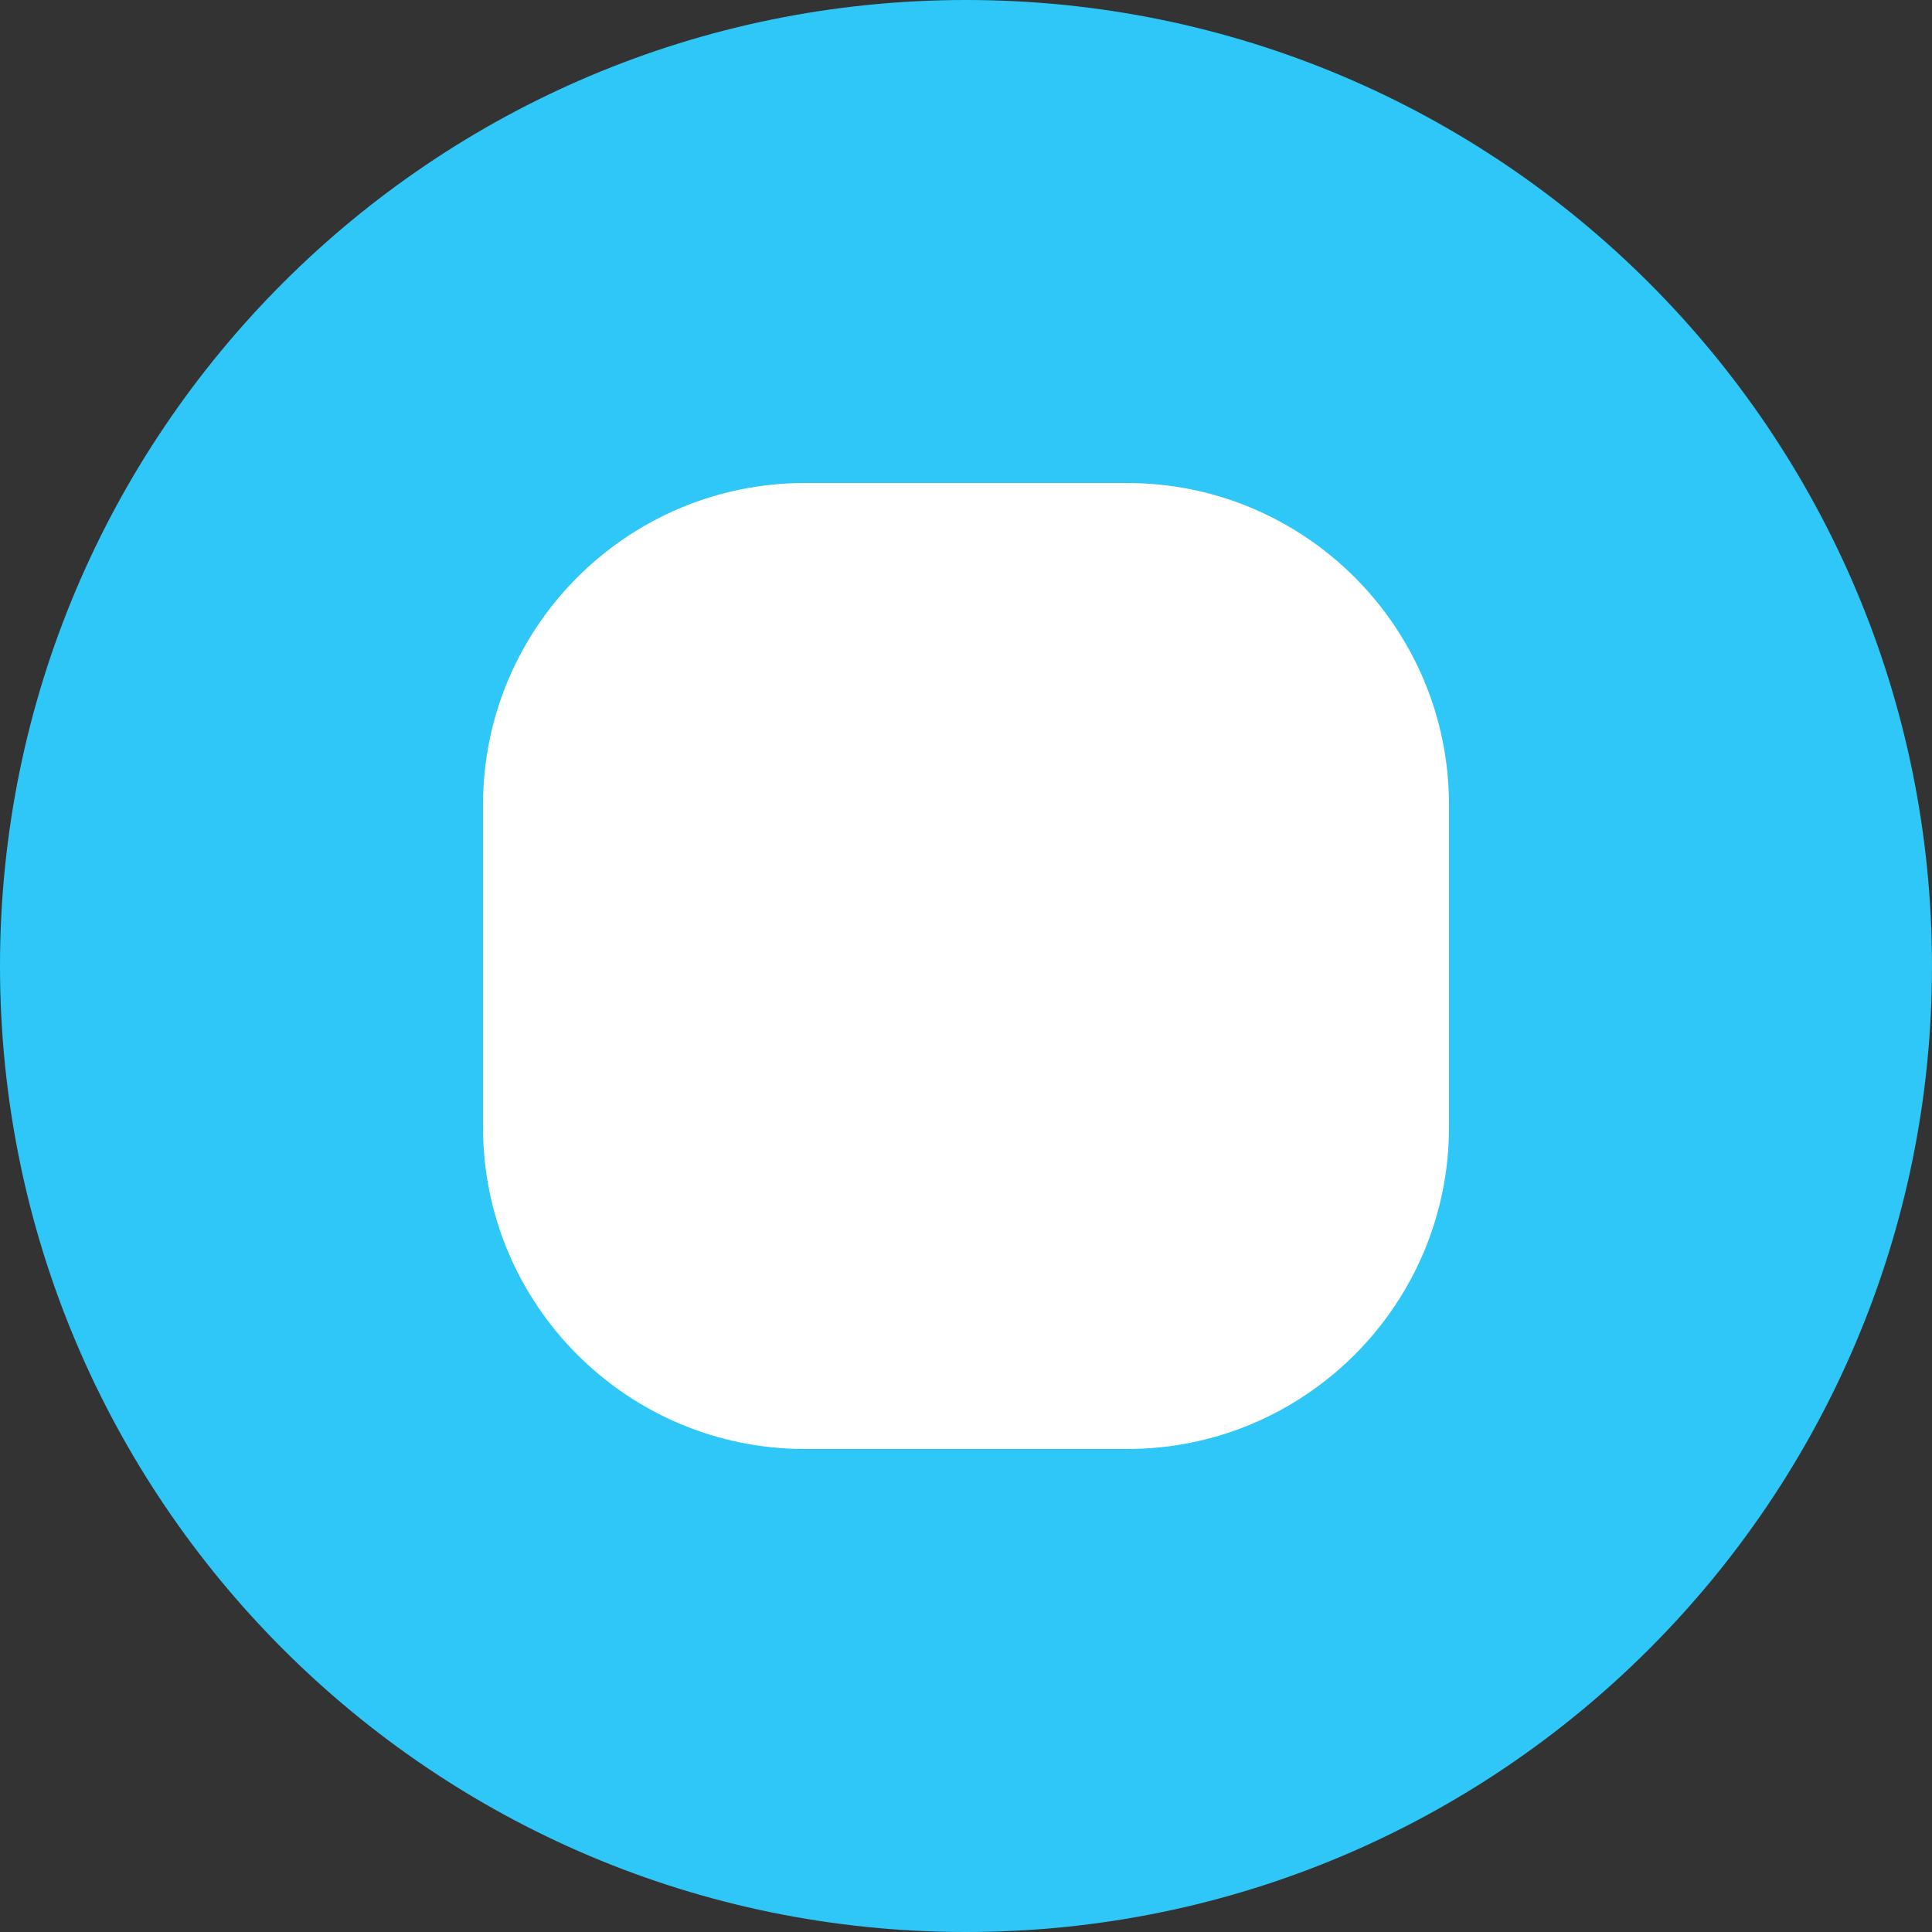
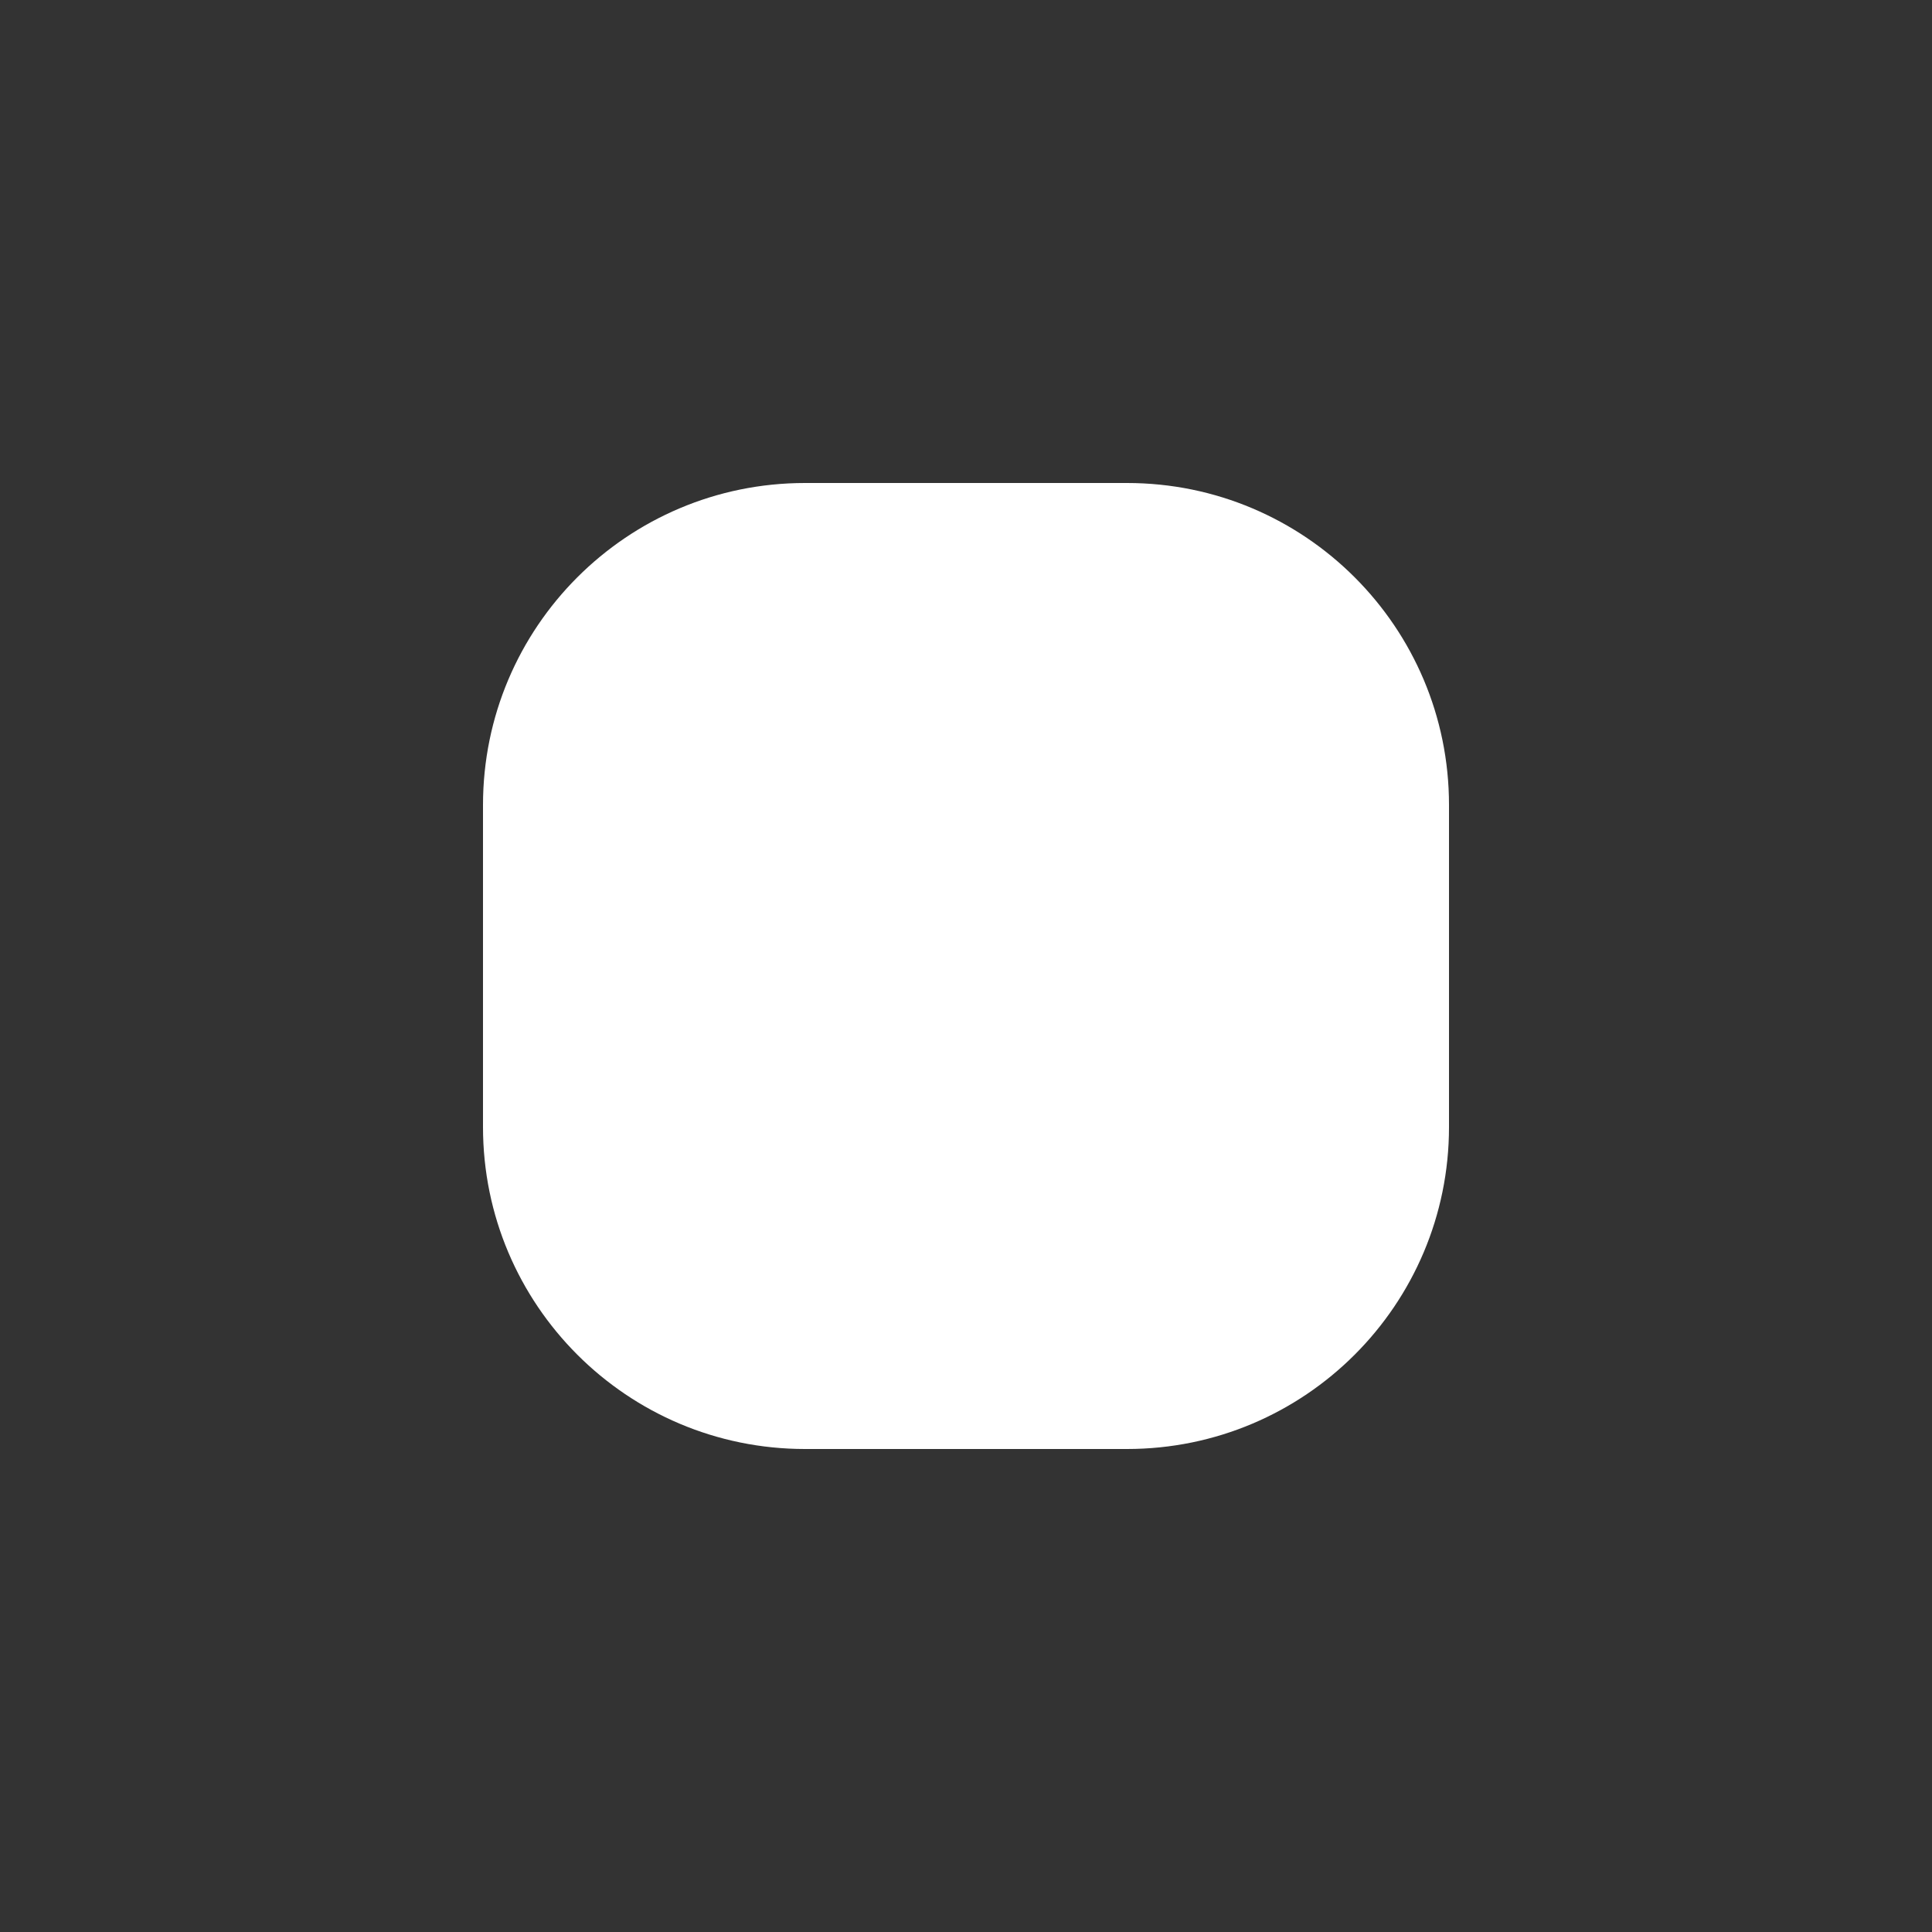
<svg xmlns="http://www.w3.org/2000/svg" width="32px" height="32px" viewBox="0 0 32 32" version="1.1">
  <rect x="0" y="0" width="32" height="32" fill="#333333" stroke="none" />
  <g stroke="none" stroke-width="1" fill="none" fill-rule="evenodd">
-     <path d="M16,0 C24.837,0 32,7.163 32,16 C32,24.837 24.837,32 16,32 C7.163,32 0,24.837 0,16 C0,7.163 7.163,0 16,0" fill="#2FC7F7" />
    <path d="M13.333,8 L18.667,8 C21.612,8 24,10.388 24,13.333 L24,18.667 C24,21.612 21.612,24 18.667,24 L13.333,24 C10.388,24 8,21.612 8,18.667 L8,13.333 C8,10.388 10.388,8 13.333,8" fill="#FFFFFF" />
  </g>
</svg>